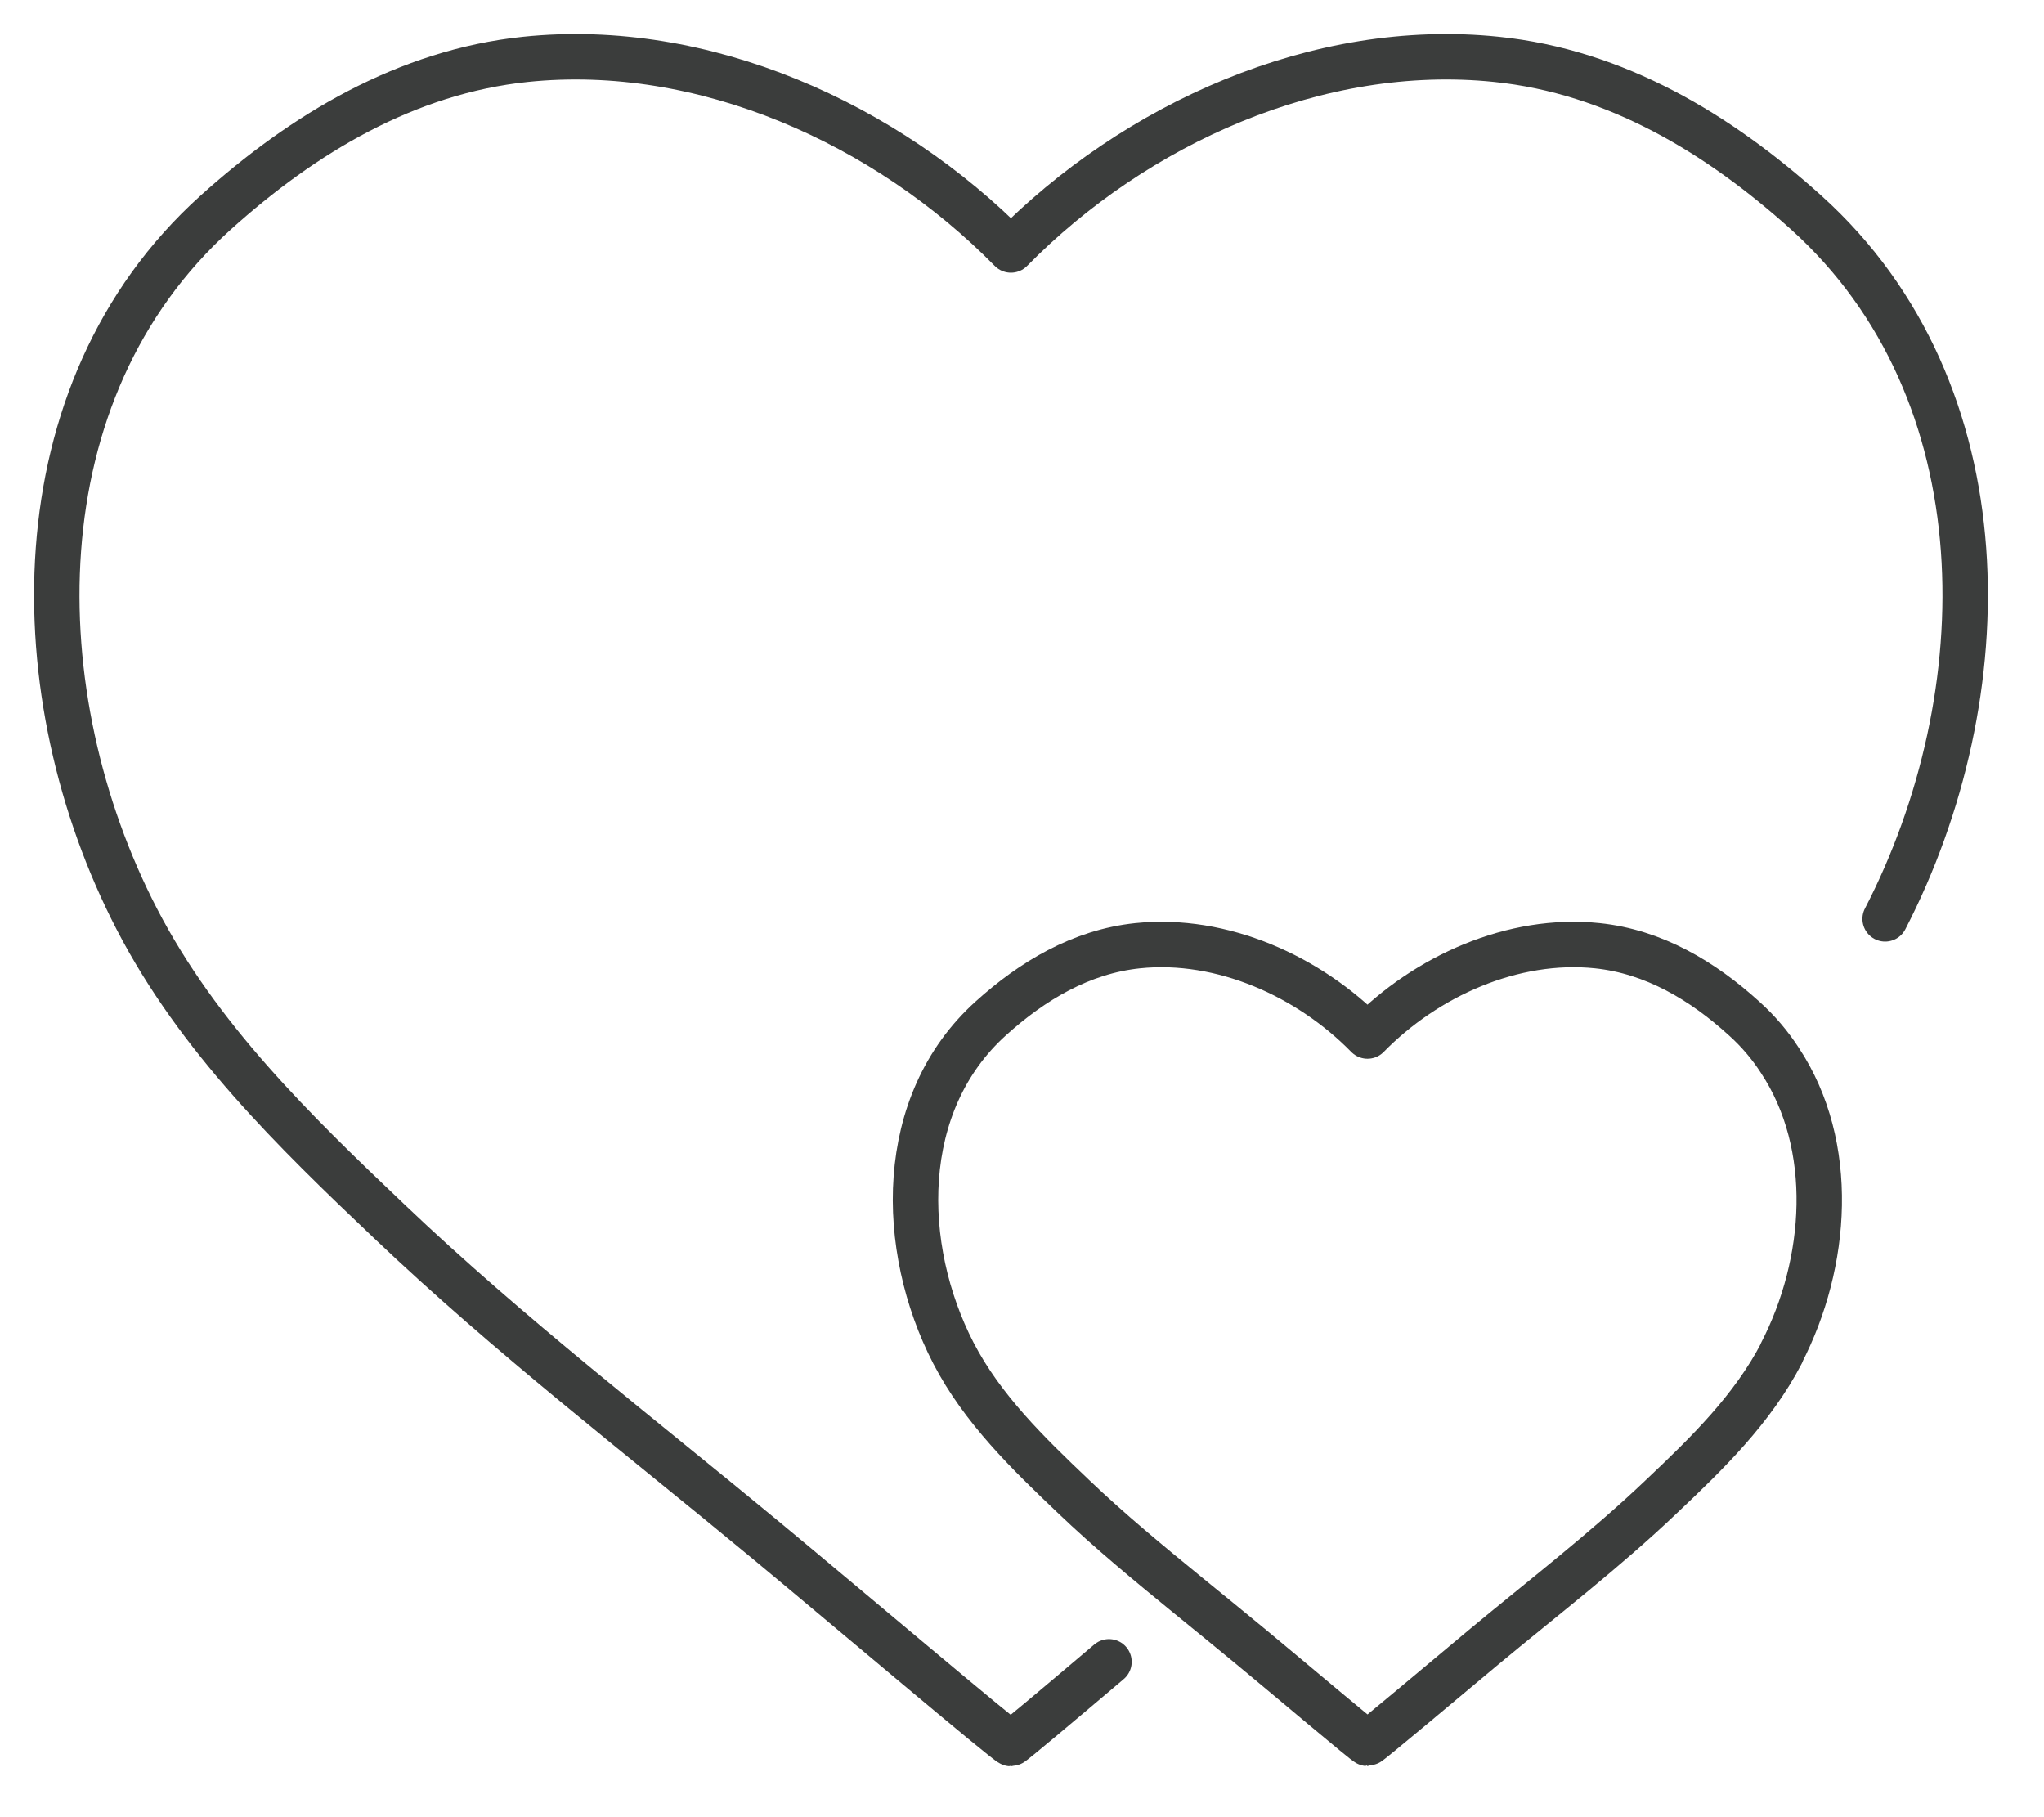
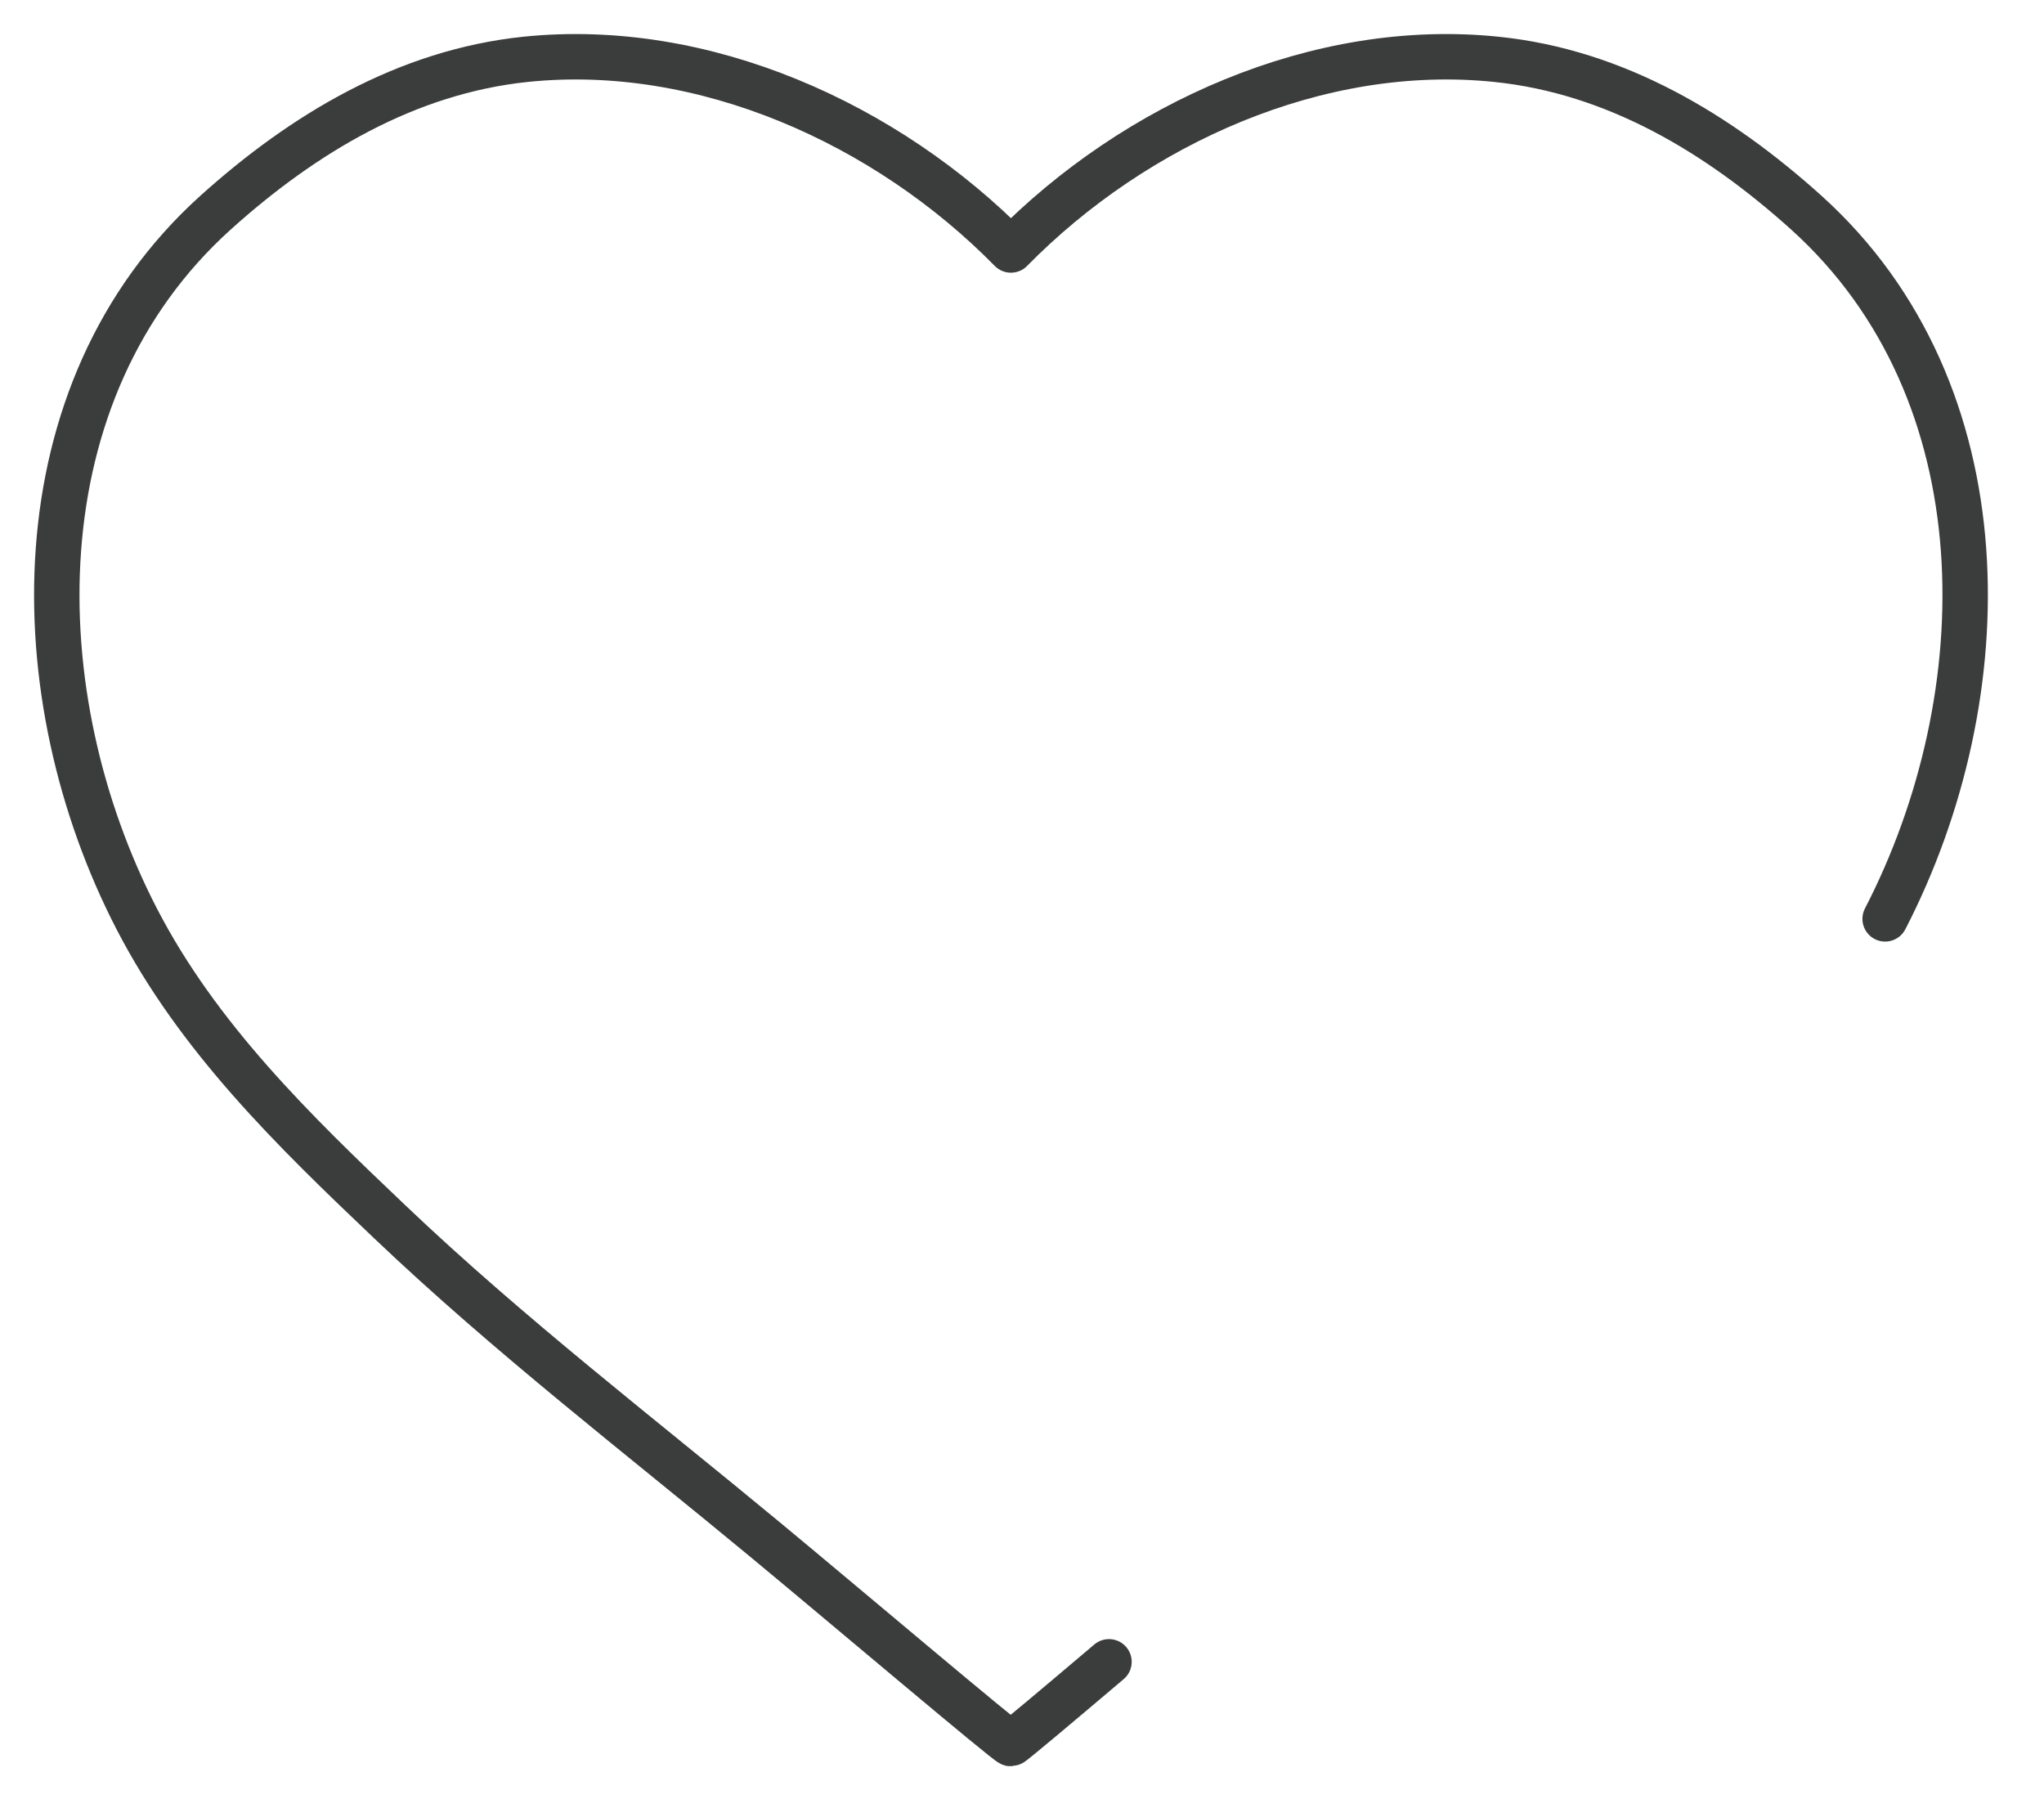
<svg xmlns="http://www.w3.org/2000/svg" width="36" height="32" viewBox="0 0 36 32" fill="none">
  <path d="M19.532 29.264C18.64 30.02 17.827 30.704 17.805 30.704C17.748 30.704 14.896 28.289 13.496 27.129C11.264 25.28 8.964 23.514 6.861 21.512C5.174 19.91 3.49 18.273 2.408 16.181C0.381 12.258 0.295 6.899 3.798 3.743C5.342 2.353 7.159 1.264 9.254 1.045C12.392 0.719 15.62 2.178 17.805 4.402C19.991 2.178 23.218 0.719 26.356 1.045C28.456 1.26 30.268 2.353 31.812 3.743C35.319 6.903 35.23 12.258 33.202 16.181" stroke="#3B3D3C" stroke-width="0.8" stroke-linecap="round" stroke-linejoin="round" />
-   <path d="M31.379 23.826C30.867 24.814 30.068 25.592 29.269 26.347C28.273 27.297 27.184 28.131 26.127 29.009C25.464 29.561 24.114 30.7 24.085 30.7C24.056 30.7 22.706 29.557 22.043 29.009C21.671 28.701 21.295 28.396 20.922 28.092C20.234 27.53 19.546 26.964 18.901 26.347C18.103 25.588 17.304 24.814 16.791 23.826C15.832 21.966 15.789 19.43 17.451 17.933C18.181 17.273 19.041 16.758 20.037 16.654C21.524 16.5 23.053 17.191 24.085 18.244C25.12 17.187 26.65 16.5 28.133 16.654C29.129 16.758 29.989 17.273 30.716 17.933C30.967 18.158 31.175 18.405 31.347 18.671C32.343 20.175 32.192 22.246 31.375 23.826H31.379Z" stroke="#3B3D3C" stroke-width="0.8" stroke-linecap="round" stroke-linejoin="round" />
</svg>